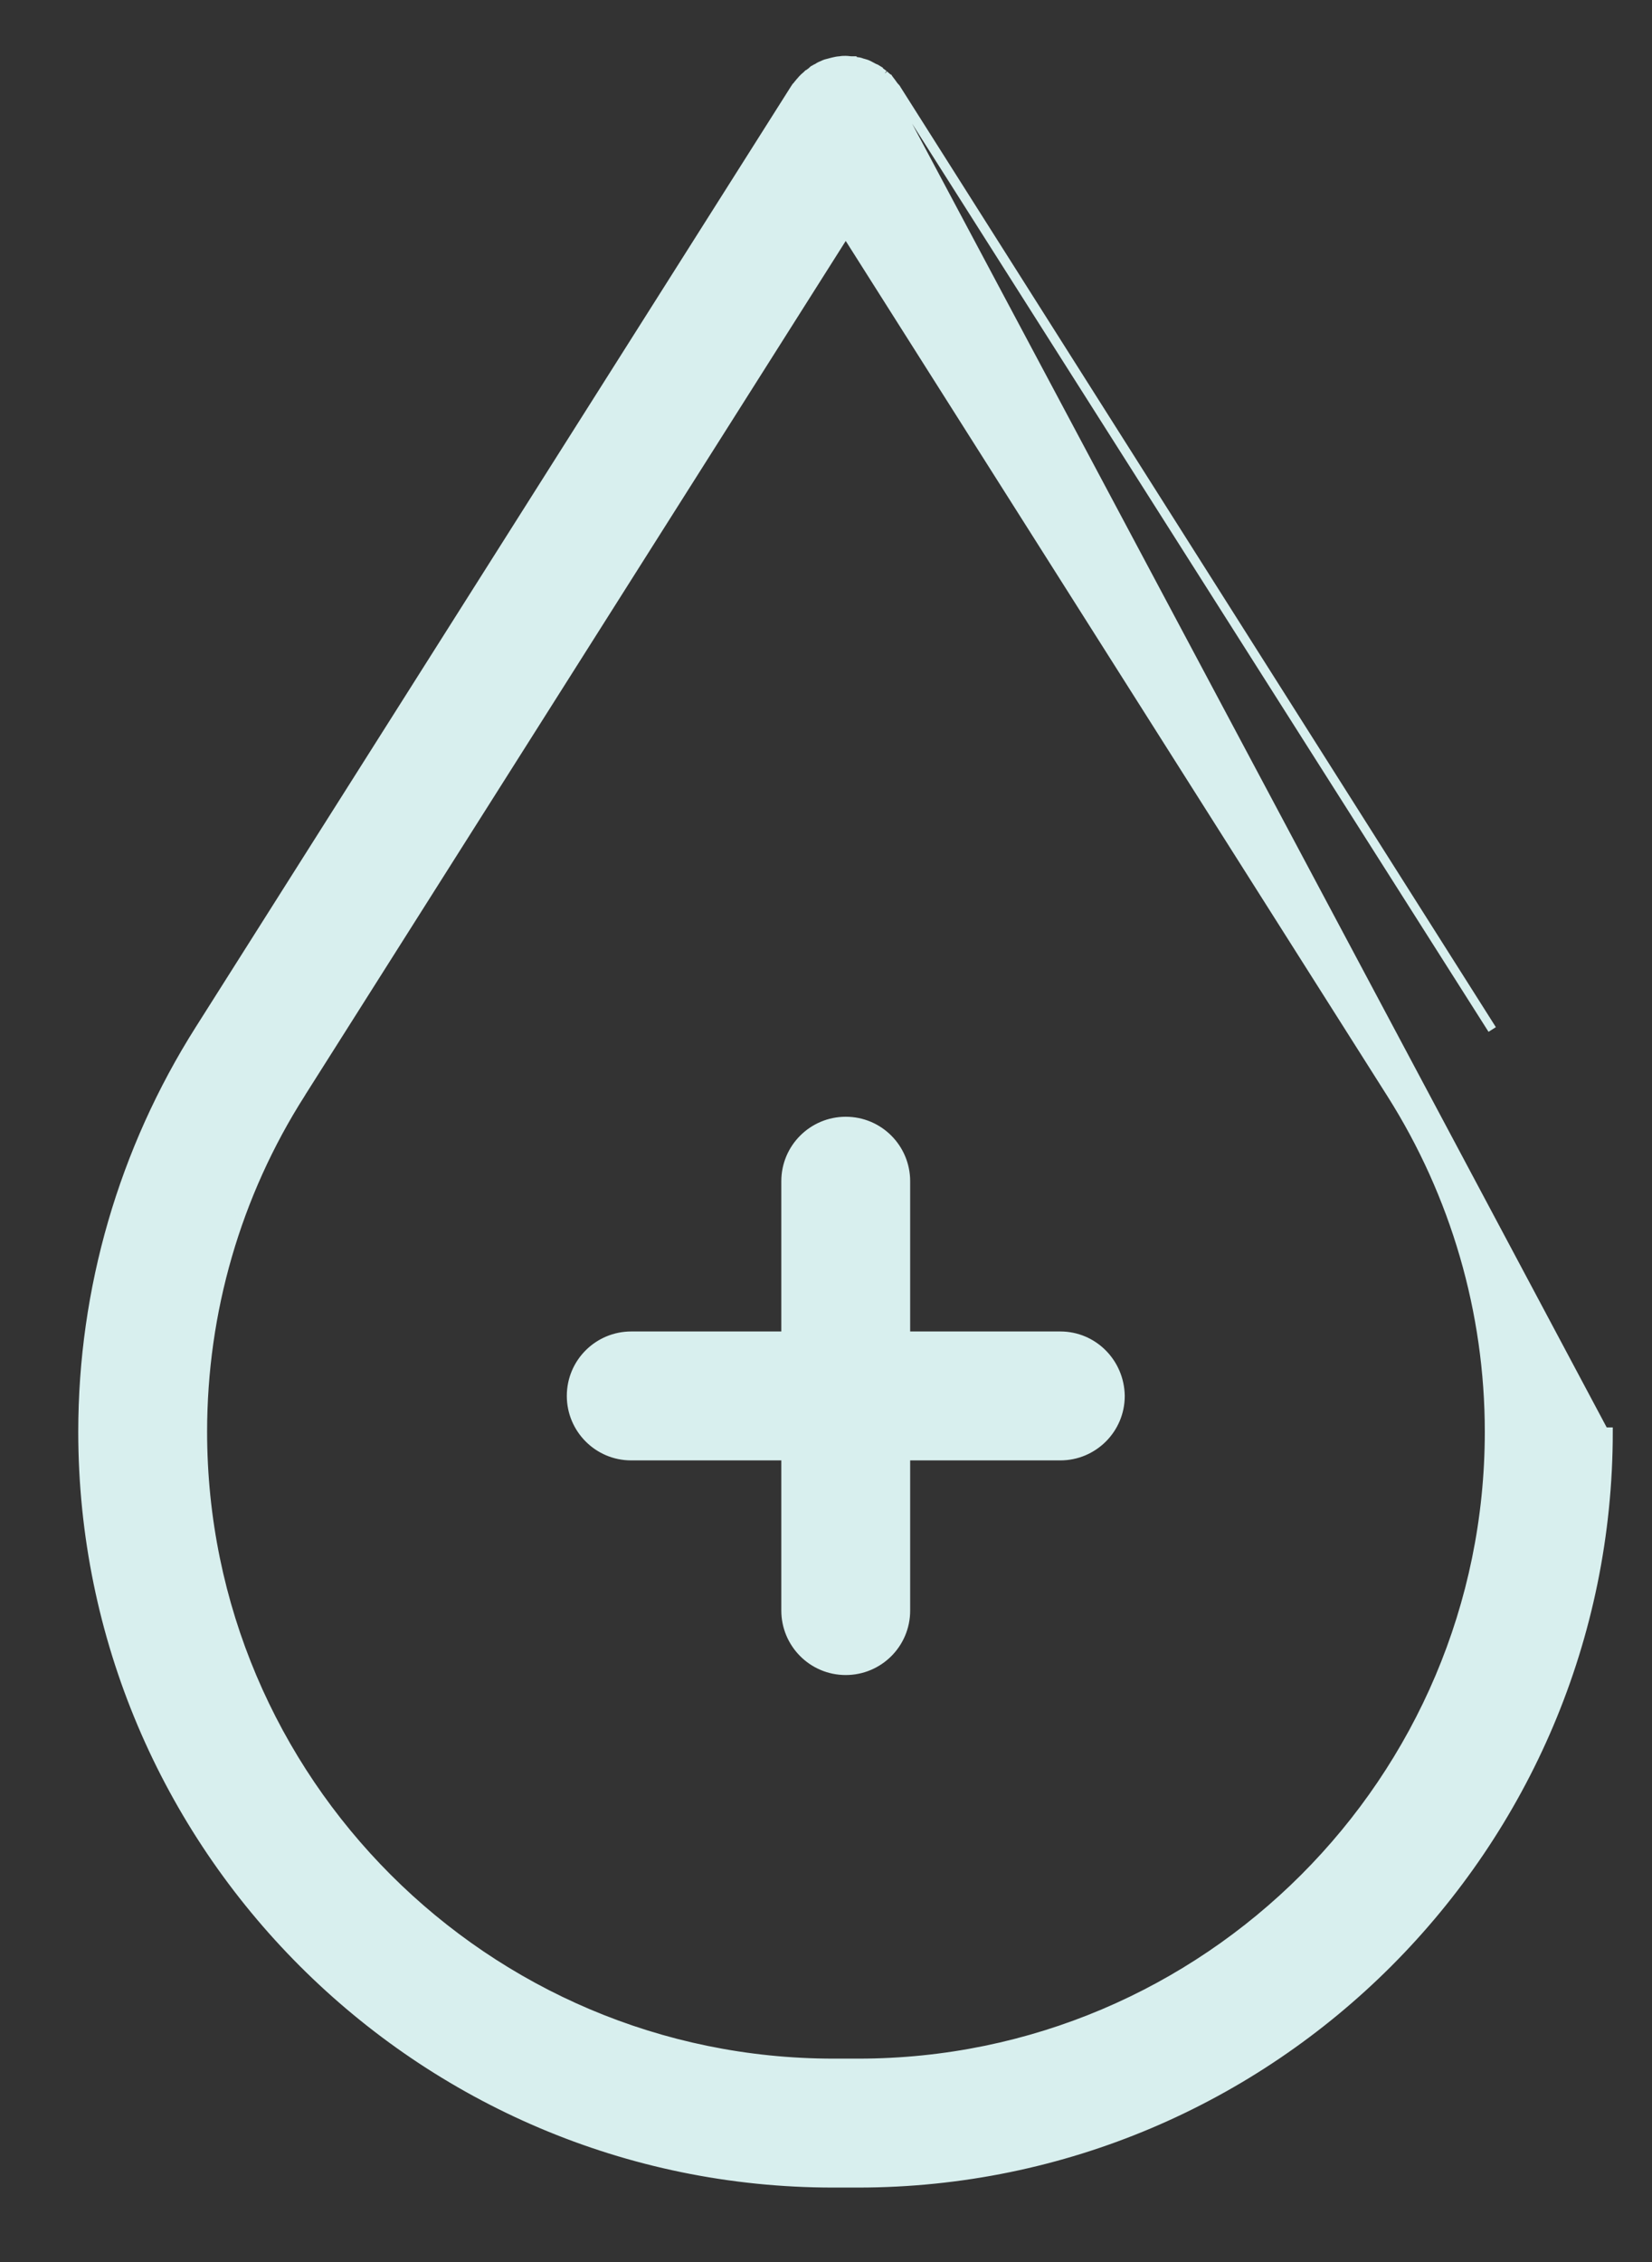
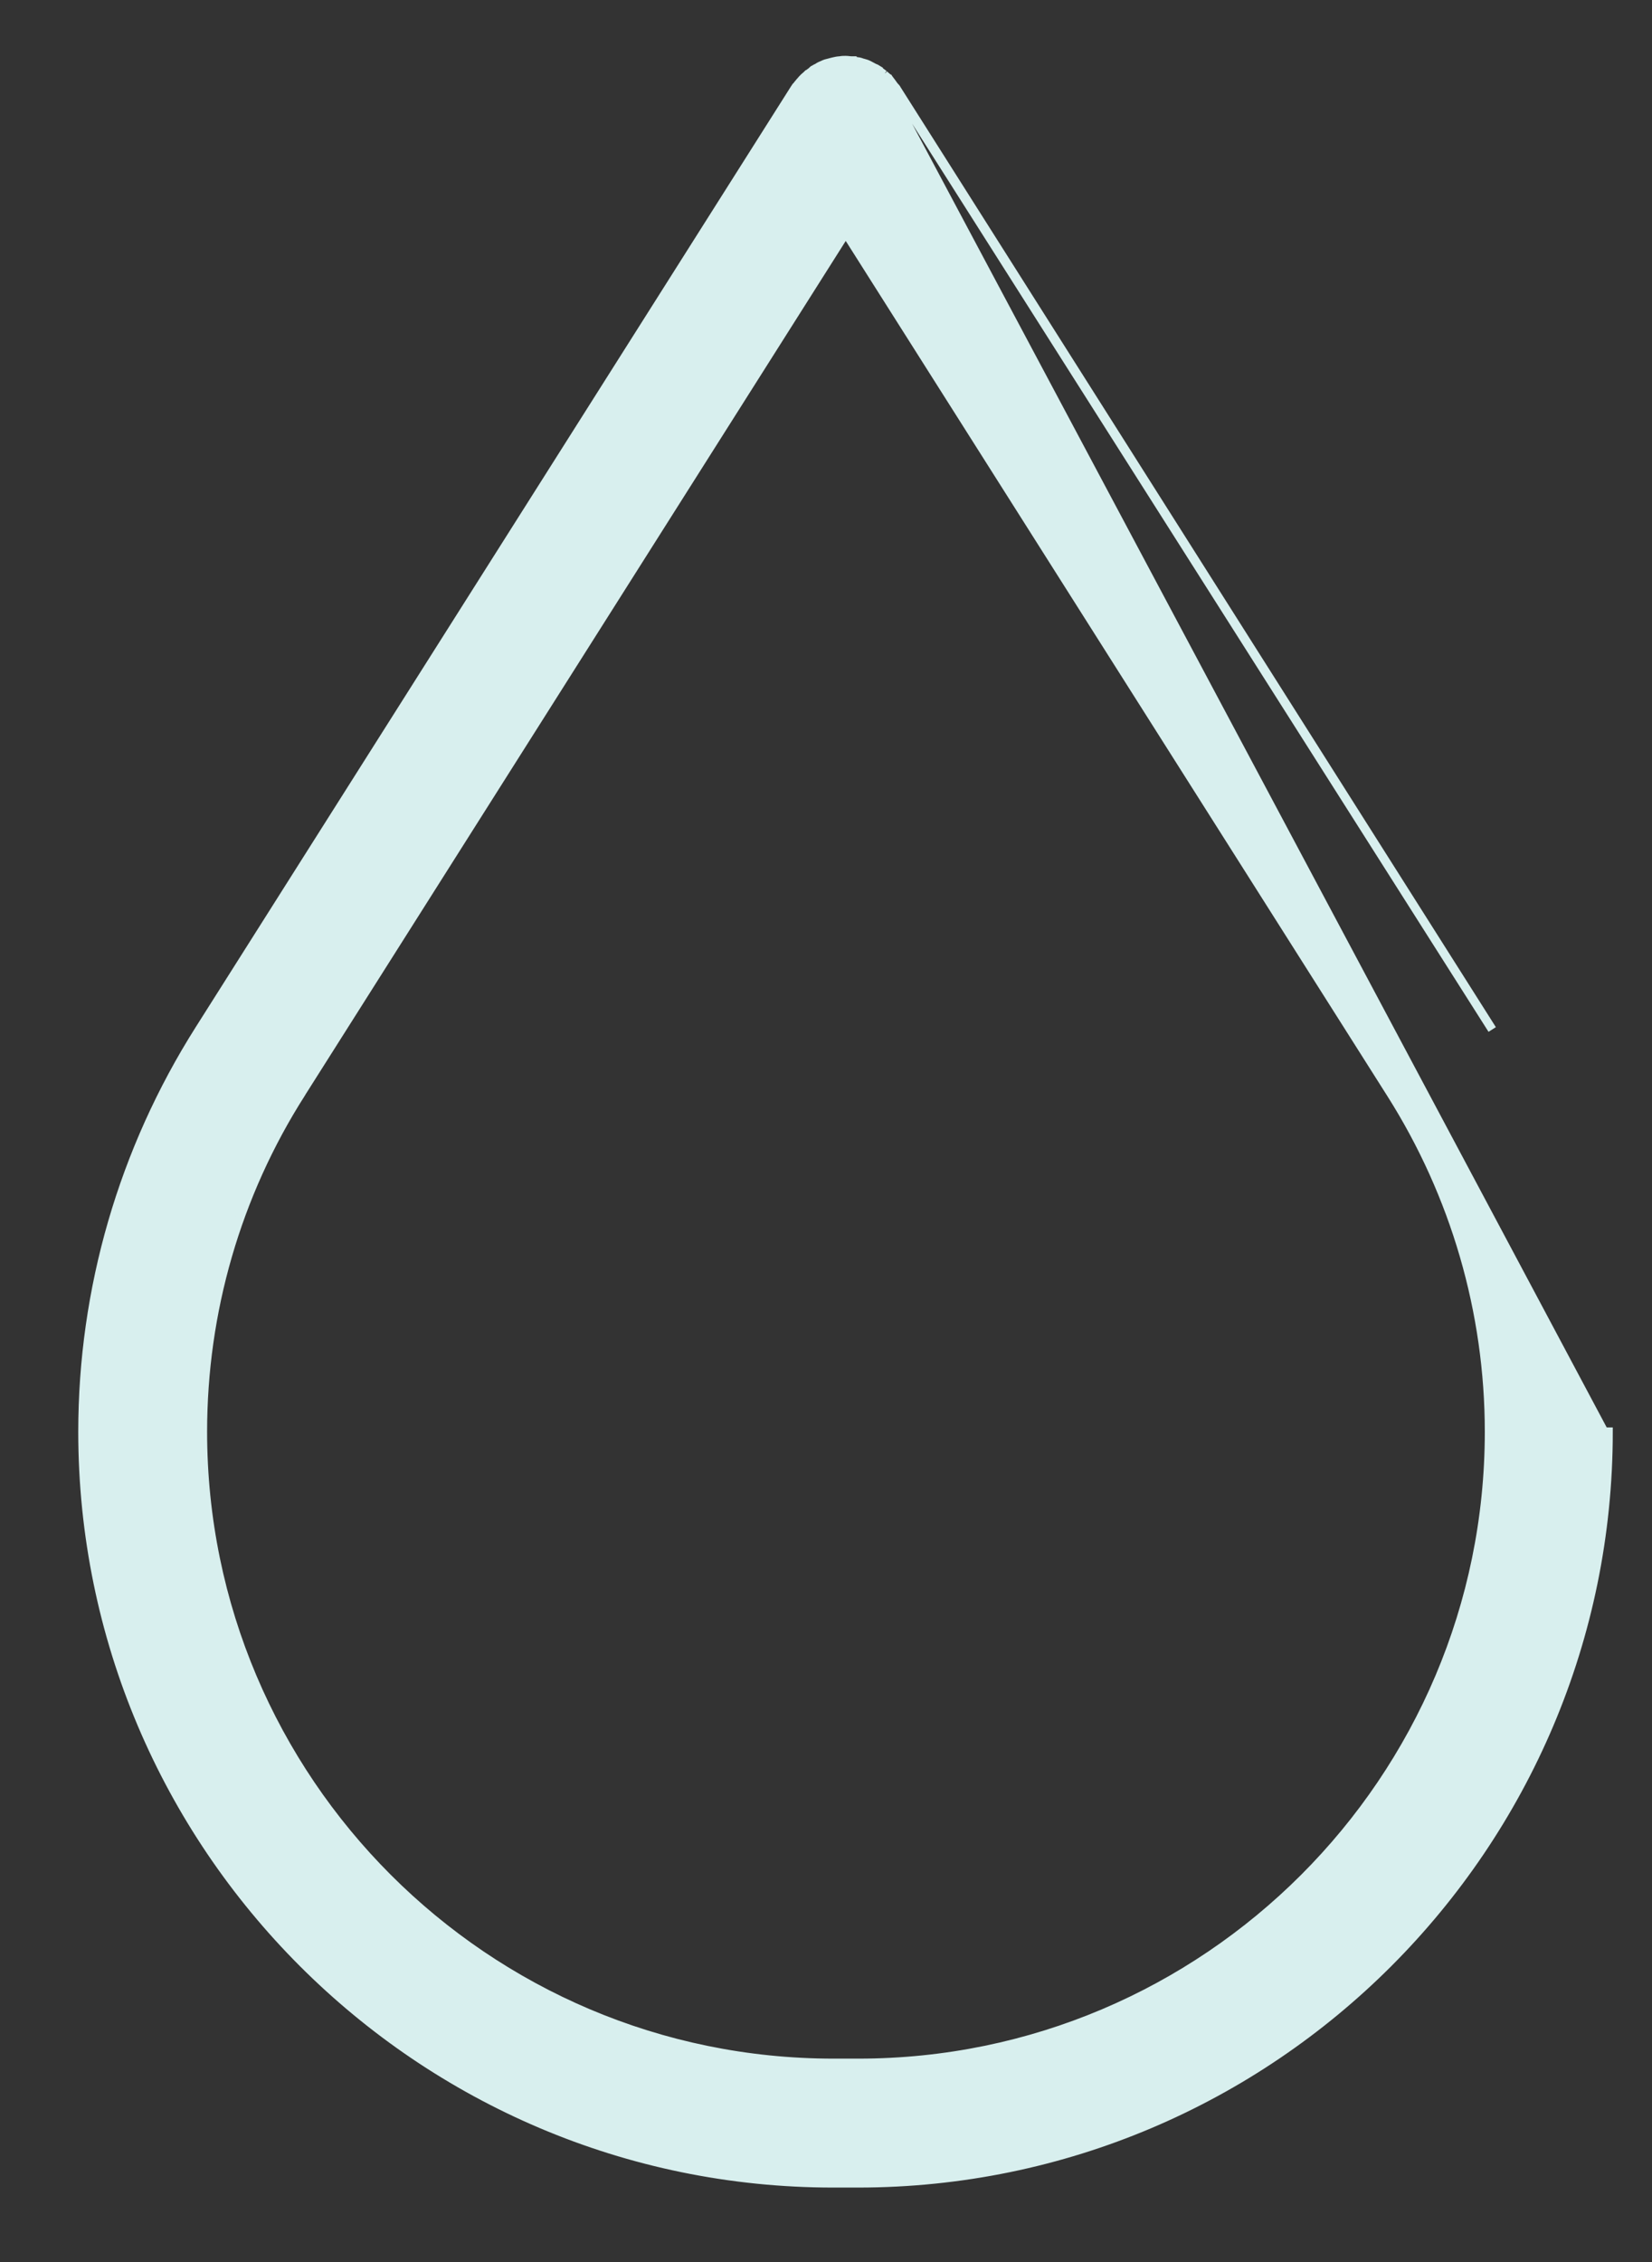
<svg xmlns="http://www.w3.org/2000/svg" width="19" height="26" viewBox="0 0 19 26" fill="none">
  <rect x="0" y="0" width="19" height="26" fill="#333333" stroke="none" />
  <g id="Group">
    <path id="Vector" d="M10.223 0.907L10.222 0.907C10.225 0.912 10.229 0.917 10.235 0.925L10.236 0.925C10.241 0.932 10.248 0.94 10.255 0.949L10.275 0.977L10.293 1C10.296 1.002 10.302 1.007 10.307 1.014C10.309 1.018 10.311 1.021 10.313 1.025L17.162 11.833L10.223 0.907ZM10.223 0.907L10.216 0.9M10.223 0.907L10.216 0.9M10.216 0.9C10.207 0.891 10.198 0.883 10.191 0.878L10.19 0.877C10.183 0.871 10.178 0.866 10.172 0.861L10.172 0.861M10.216 0.9L10.172 0.861M10.172 0.861L10.167 0.856M10.172 0.861L10.167 0.856M10.167 0.856L10.138 0.835L10.11 0.814M10.167 0.856L10.11 0.814M10.11 0.814C10.108 0.812 10.107 0.81 10.105 0.808L10.105 0.807L10.097 0.802C10.081 0.791 10.068 0.784 10.05 0.778C10.042 0.774 10.034 0.769 10.024 0.764L10.023 0.763C10.013 0.757 10.001 0.751 9.99 0.746C9.966 0.734 9.942 0.728 9.924 0.723L9.922 0.723C9.918 0.721 9.914 0.72 9.909 0.719C9.906 0.717 9.902 0.716 9.896 0.714C9.887 0.711 9.874 0.708 9.859 0.707C9.848 0.704 9.836 0.703 9.828 0.702L9.827 0.702C9.815 0.701 9.808 0.7 9.802 0.698L9.802 0.697H9.79C9.784 0.697 9.777 0.696 9.766 0.695C9.756 0.694 9.742 0.692 9.727 0.692L9.726 0.692C9.704 0.692 9.686 0.692 9.659 0.697C9.635 0.698 9.608 0.703 9.59 0.708L9.561 0.715L9.532 0.723L9.53 0.723C9.512 0.727 9.489 0.733 9.466 0.745C9.442 0.754 9.421 0.764 9.4 0.779C9.387 0.784 9.376 0.79 9.364 0.798C9.36 0.799 9.357 0.801 9.353 0.803C9.346 0.808 9.341 0.815 9.339 0.818L9.316 0.835L9.288 0.856L9.287 0.856L9.282 0.861C9.277 0.866 9.271 0.871 9.264 0.877L9.263 0.878C9.256 0.883 9.248 0.891 9.239 0.9C9.23 0.908 9.223 0.917 9.217 0.924L9.216 0.925C9.21 0.932 9.206 0.938 9.2 0.943L9.2 0.943L9.196 0.948C9.191 0.954 9.188 0.959 9.183 0.964C9.18 0.968 9.177 0.971 9.173 0.976C9.166 0.984 9.158 0.995 9.151 1.007C9.15 1.008 9.149 1.009 9.147 1.01L9.146 1.01L9.14 1.019L2.293 11.833L2.293 11.833C1.415 13.219 0.95 14.819 0.95 16.457C0.95 21.217 4.823 25.094 9.583 25.094H9.867C14.627 25.094 18.499 21.221 18.499 16.457C18.499 16.457 18.499 16.457 18.499 16.457H18.449L10.11 0.814ZM3.461 12.571L3.461 12.57L9.727 2.676L15.998 12.571C16.735 13.734 17.127 15.079 17.127 16.457C17.127 20.458 13.873 23.712 9.872 23.712H9.587C5.586 23.712 2.332 20.458 2.332 16.457C2.332 15.078 2.72 13.734 3.461 12.571Z" fill="#D8EFEE" stroke="#D8EFEE" stroke-width="0.1" />
-     <path id="Vector_2" d="M12.886 16.045L12.886 16.044C12.88 15.661 12.574 15.354 12.195 15.354H10.418V13.577C10.418 13.198 10.112 12.886 9.727 12.886C9.348 12.886 9.036 13.193 9.036 13.577V15.354H7.26C6.881 15.354 6.569 15.66 6.569 16.045C6.569 16.424 6.876 16.736 7.26 16.736H9.036V18.512C9.036 18.891 9.343 19.203 9.727 19.203C10.107 19.203 10.418 18.896 10.418 18.512V16.736H12.195C12.574 16.736 12.886 16.429 12.886 16.045Z" fill="#D8EFEE" stroke="#D8EFEE" stroke-width="0.1" />
  </g>
</svg>